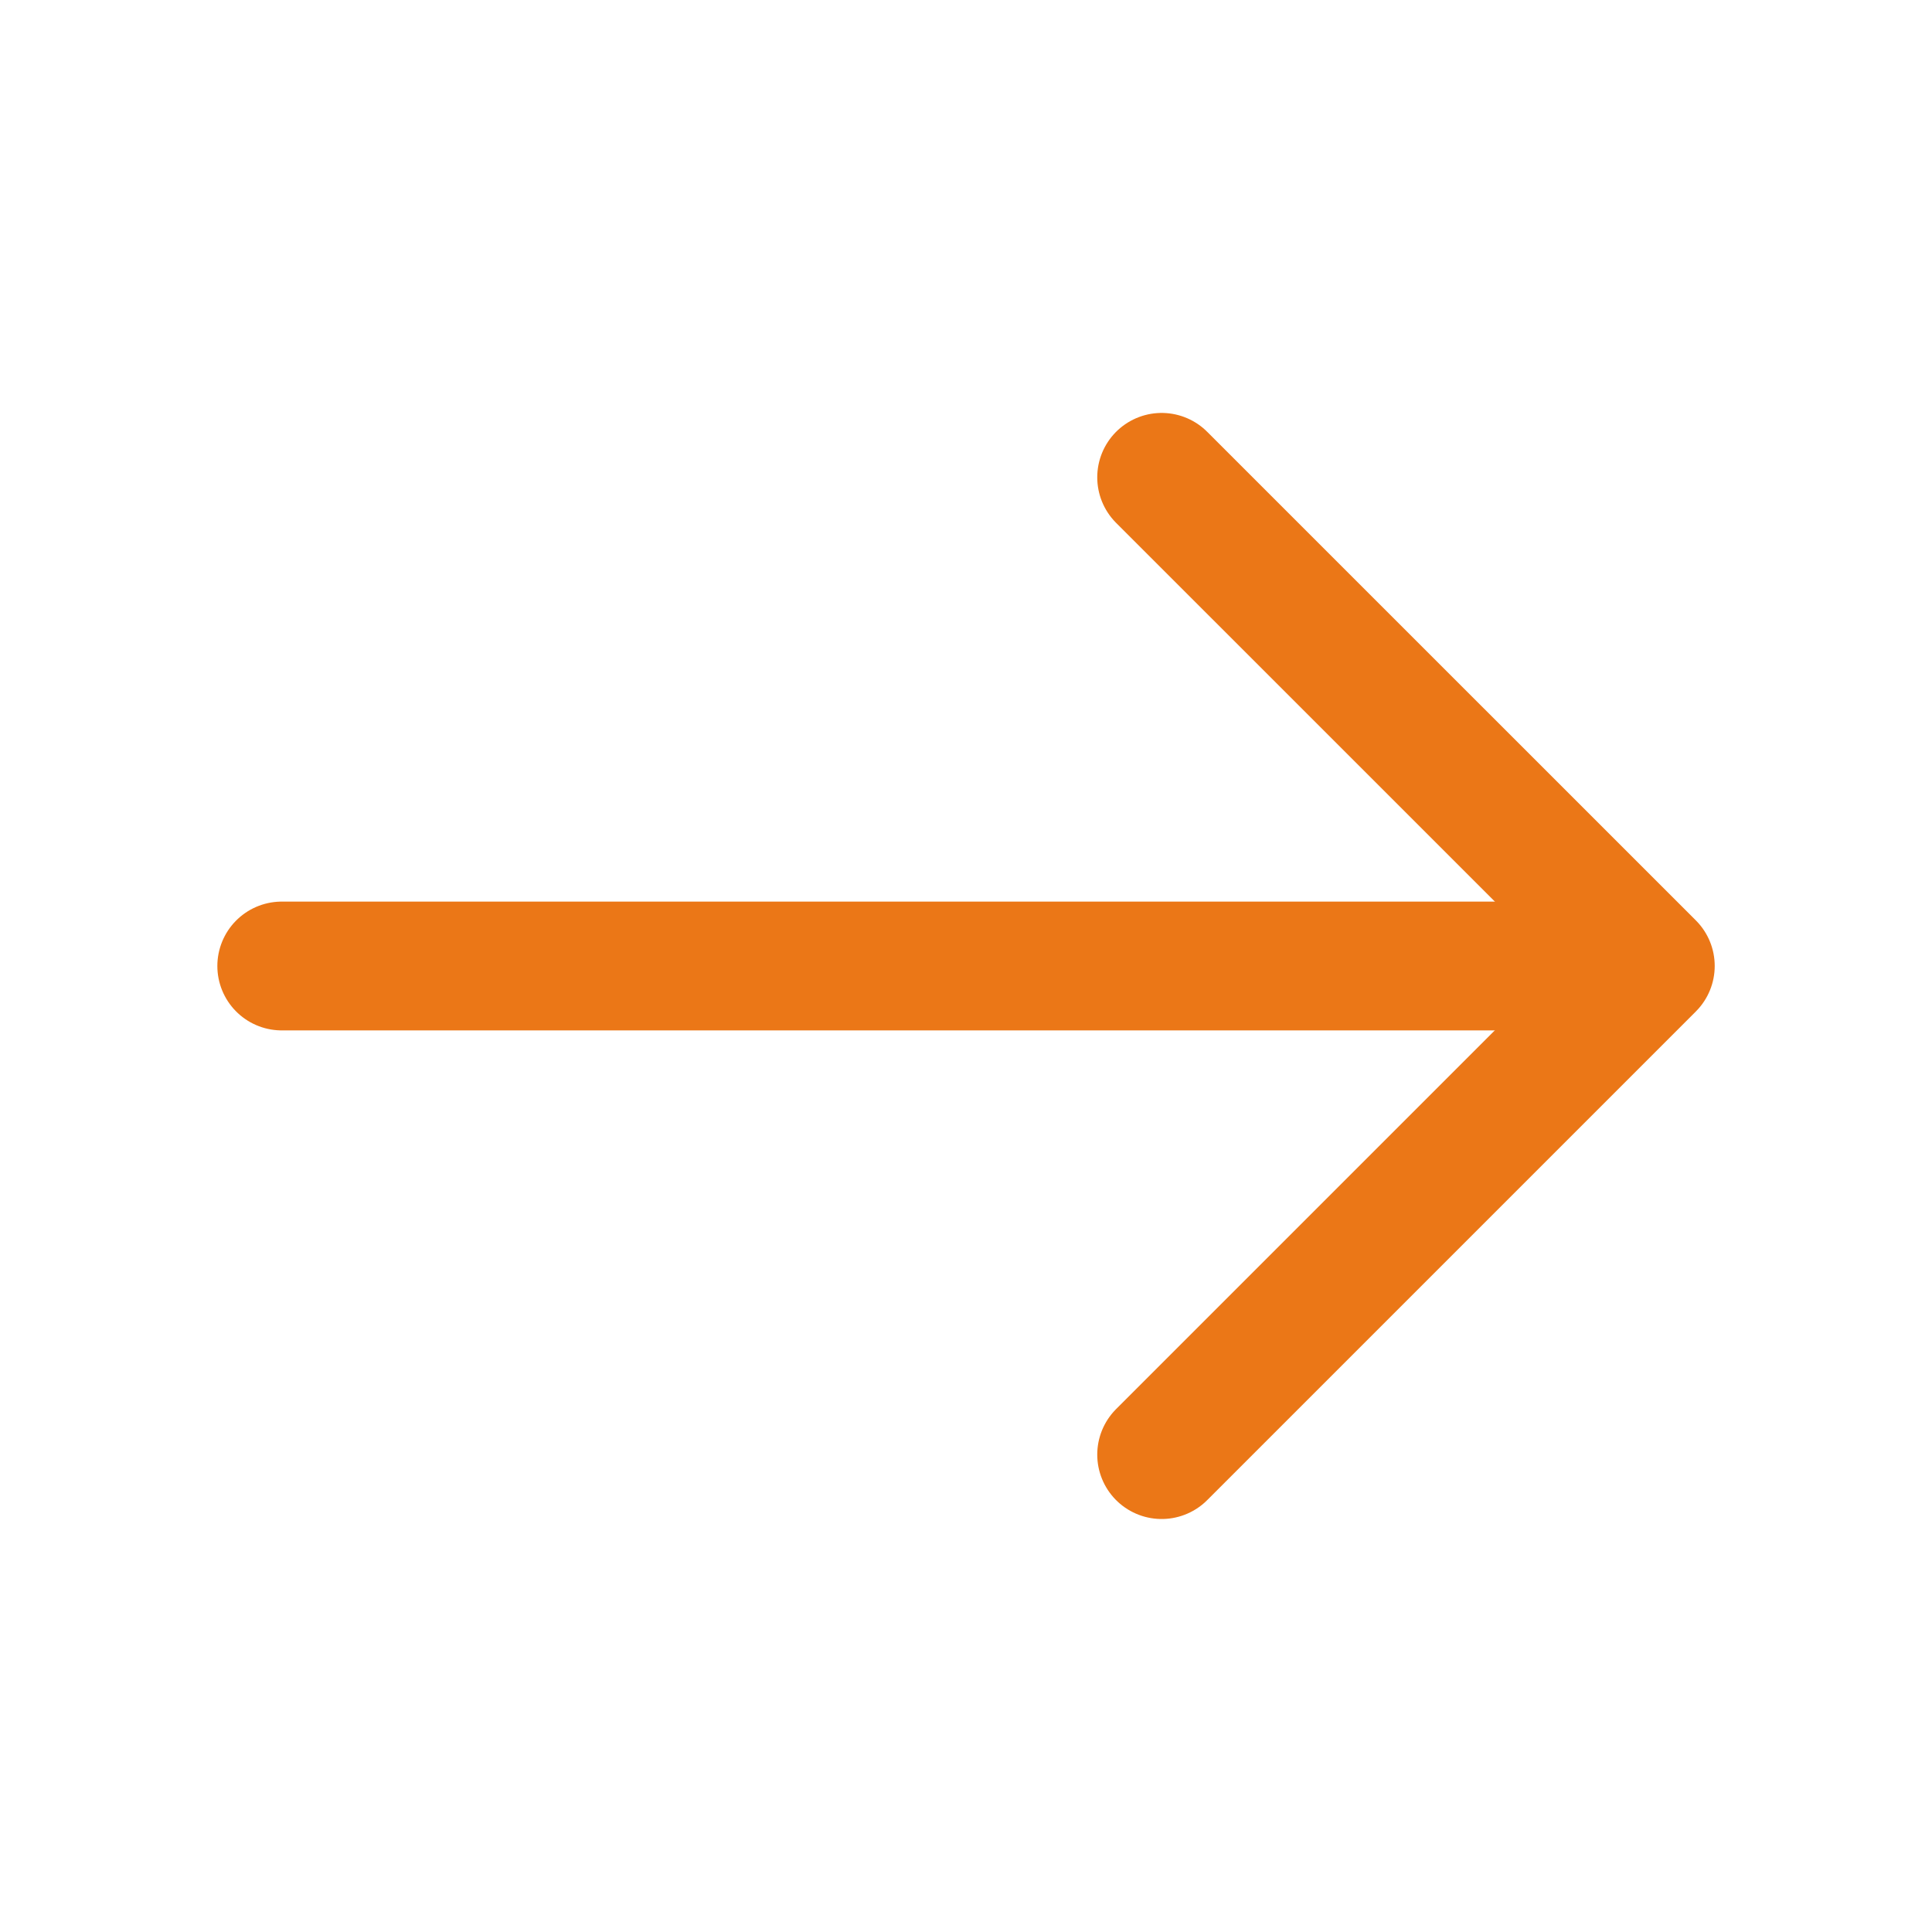
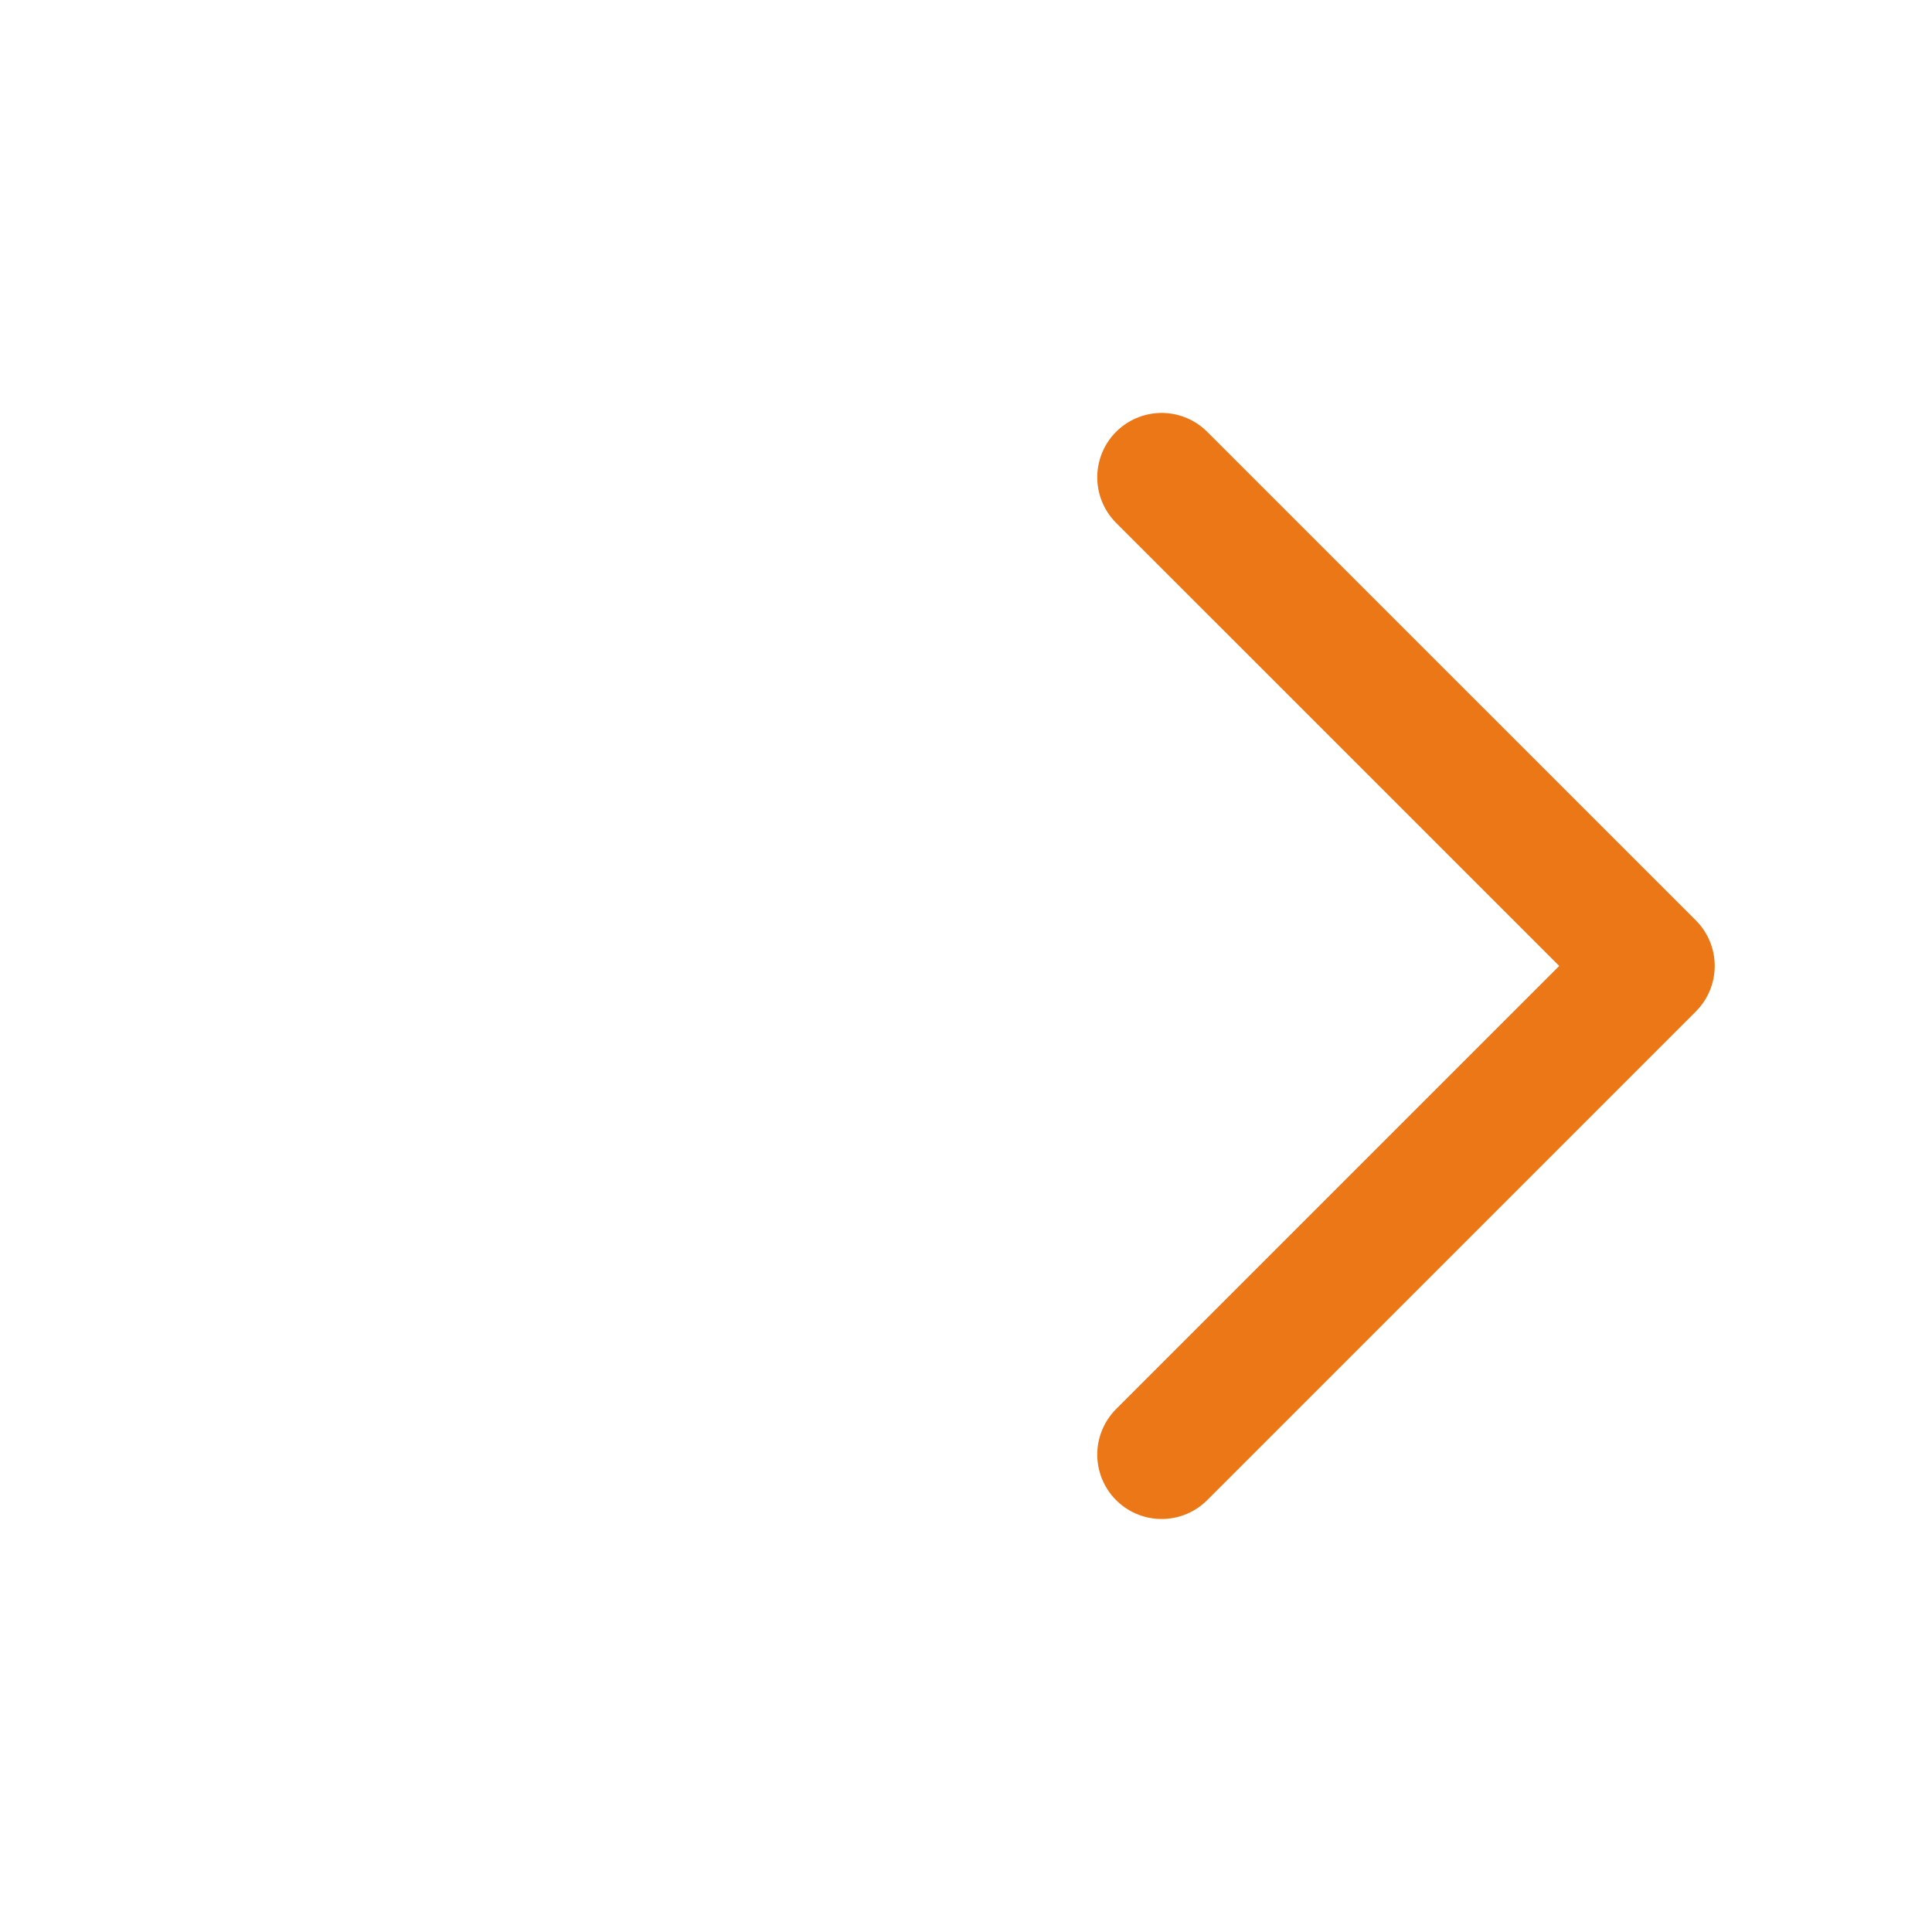
<svg xmlns="http://www.w3.org/2000/svg" fill="none" height="30" viewBox="0 0 30 30" width="30">
  <g stroke="#eb7717" stroke-linecap="round" stroke-linejoin="round" stroke-miterlimit="10" stroke-width="2">
    <path d="m18.038 7.412 7.588 7.587-7.588 7.588" />
-     <path d="m4.375 15h21.038" />
  </g>
</svg>